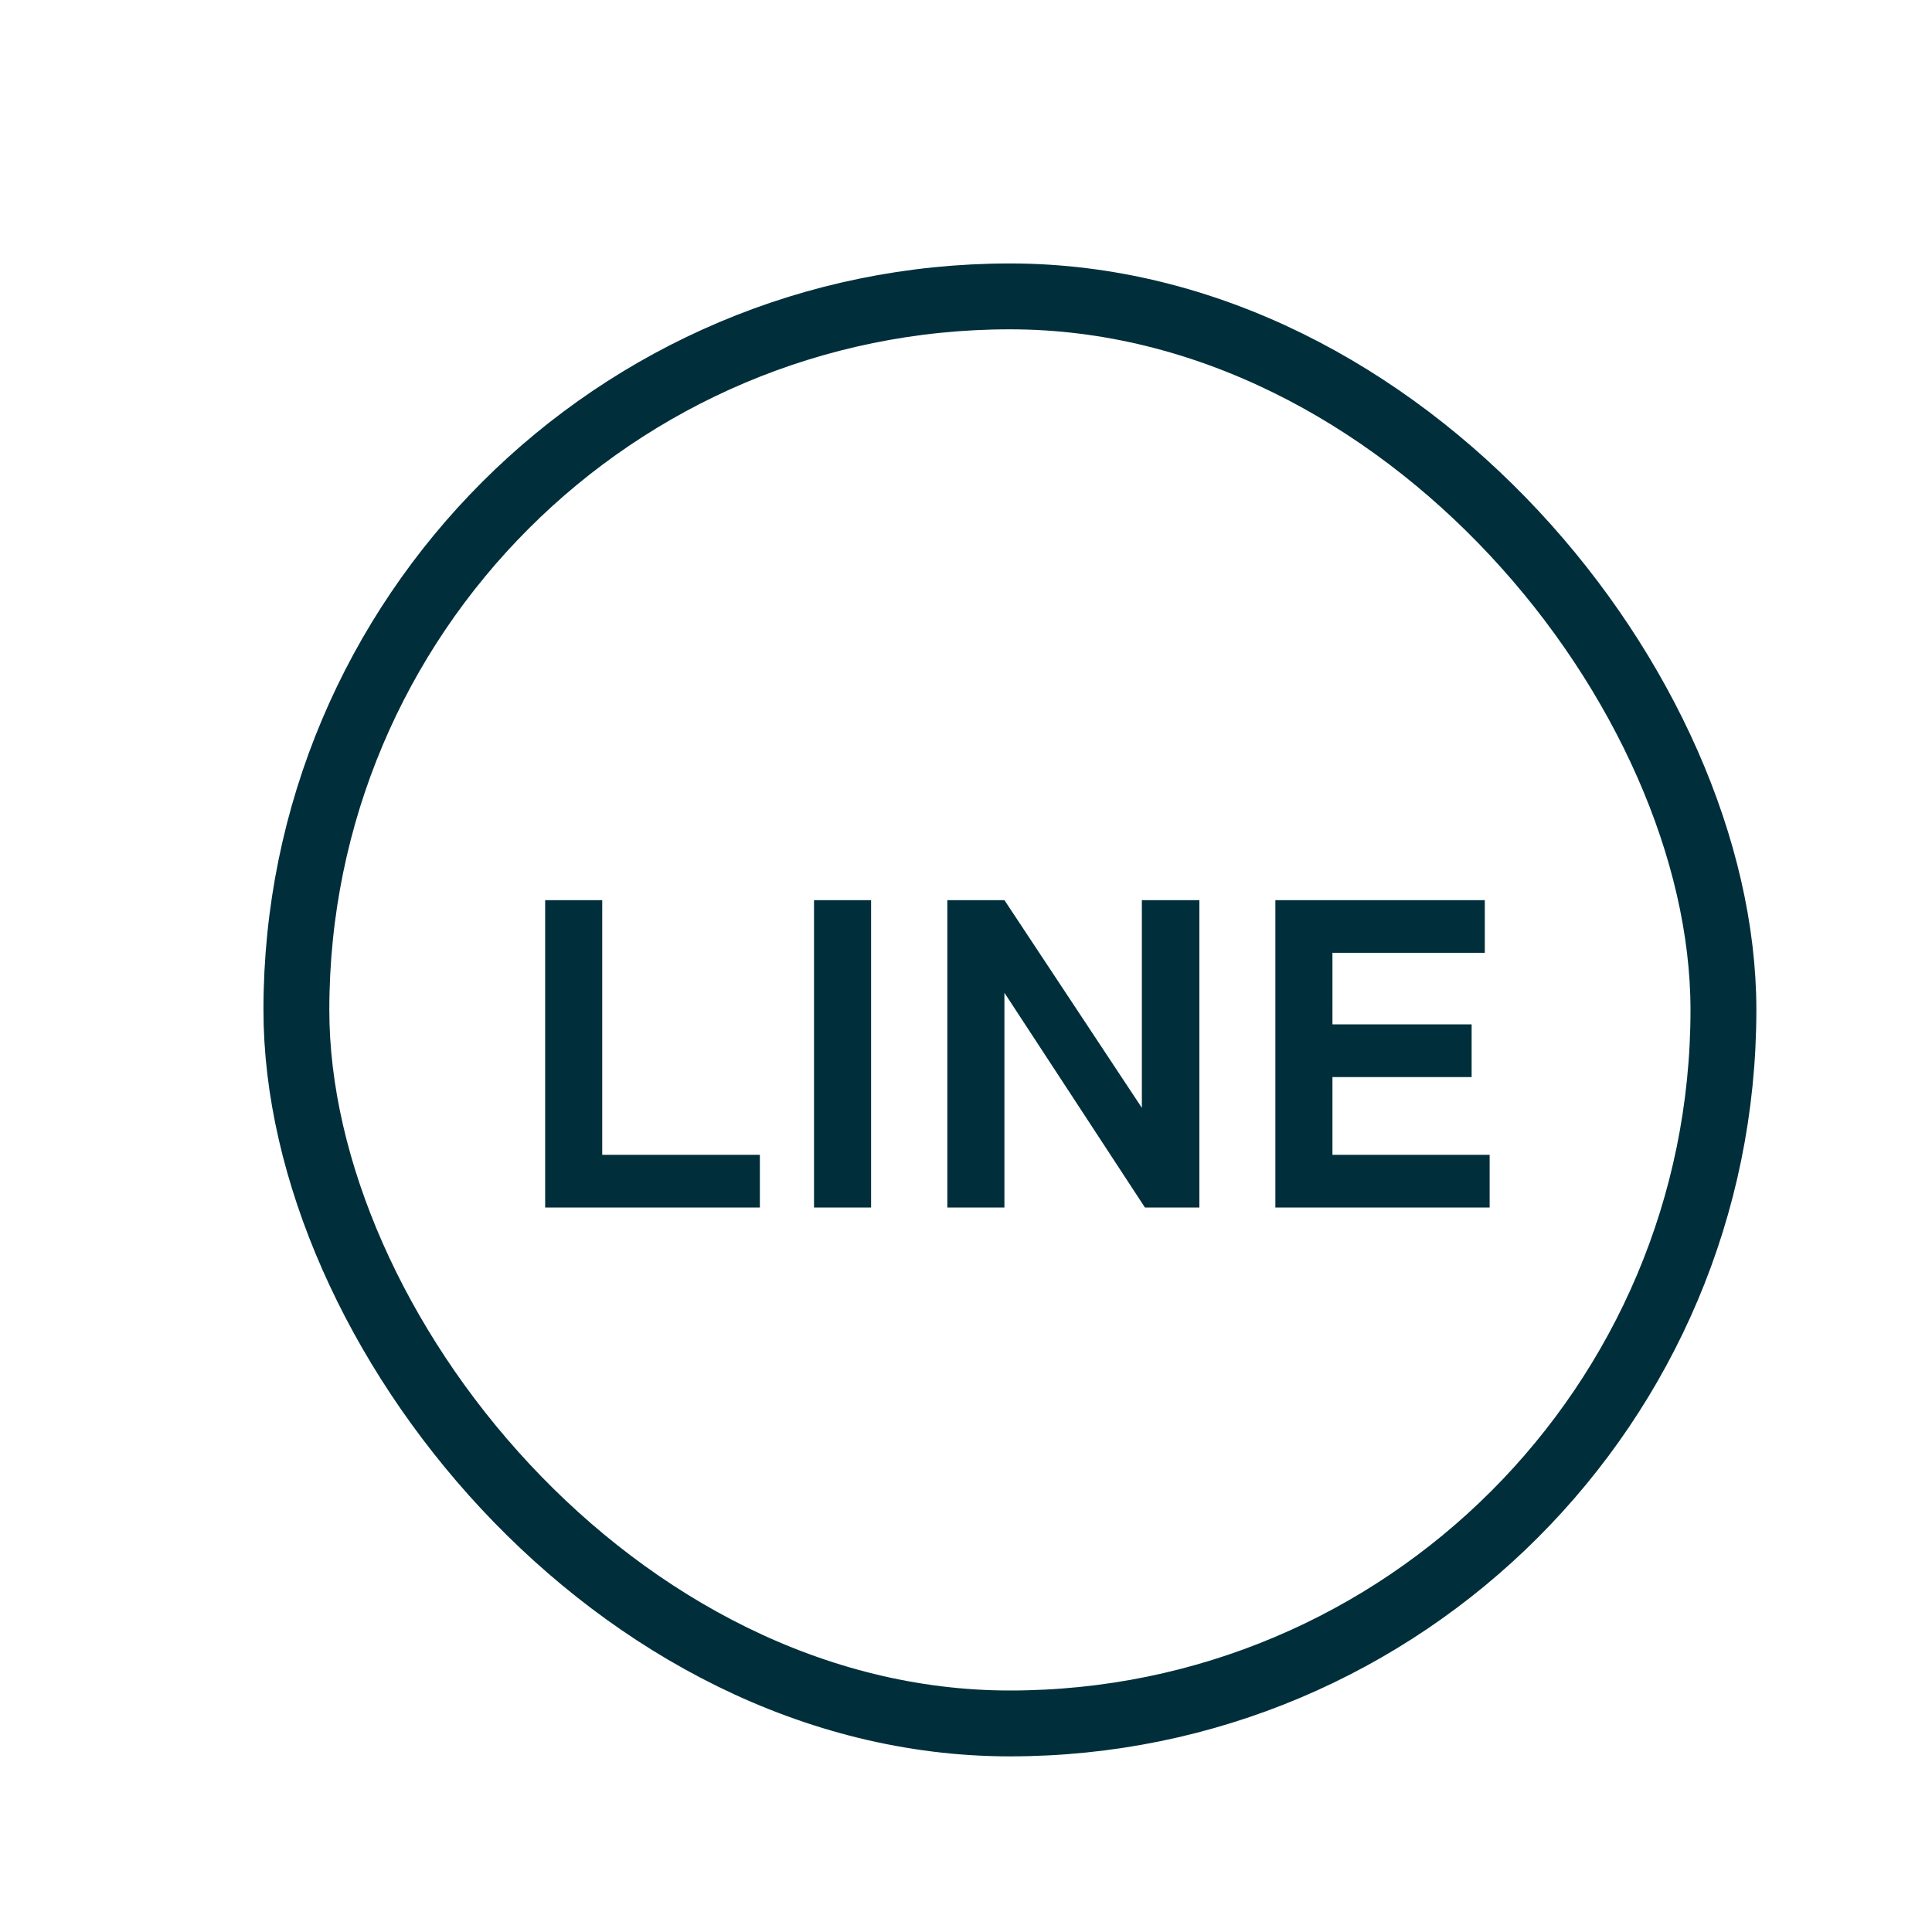
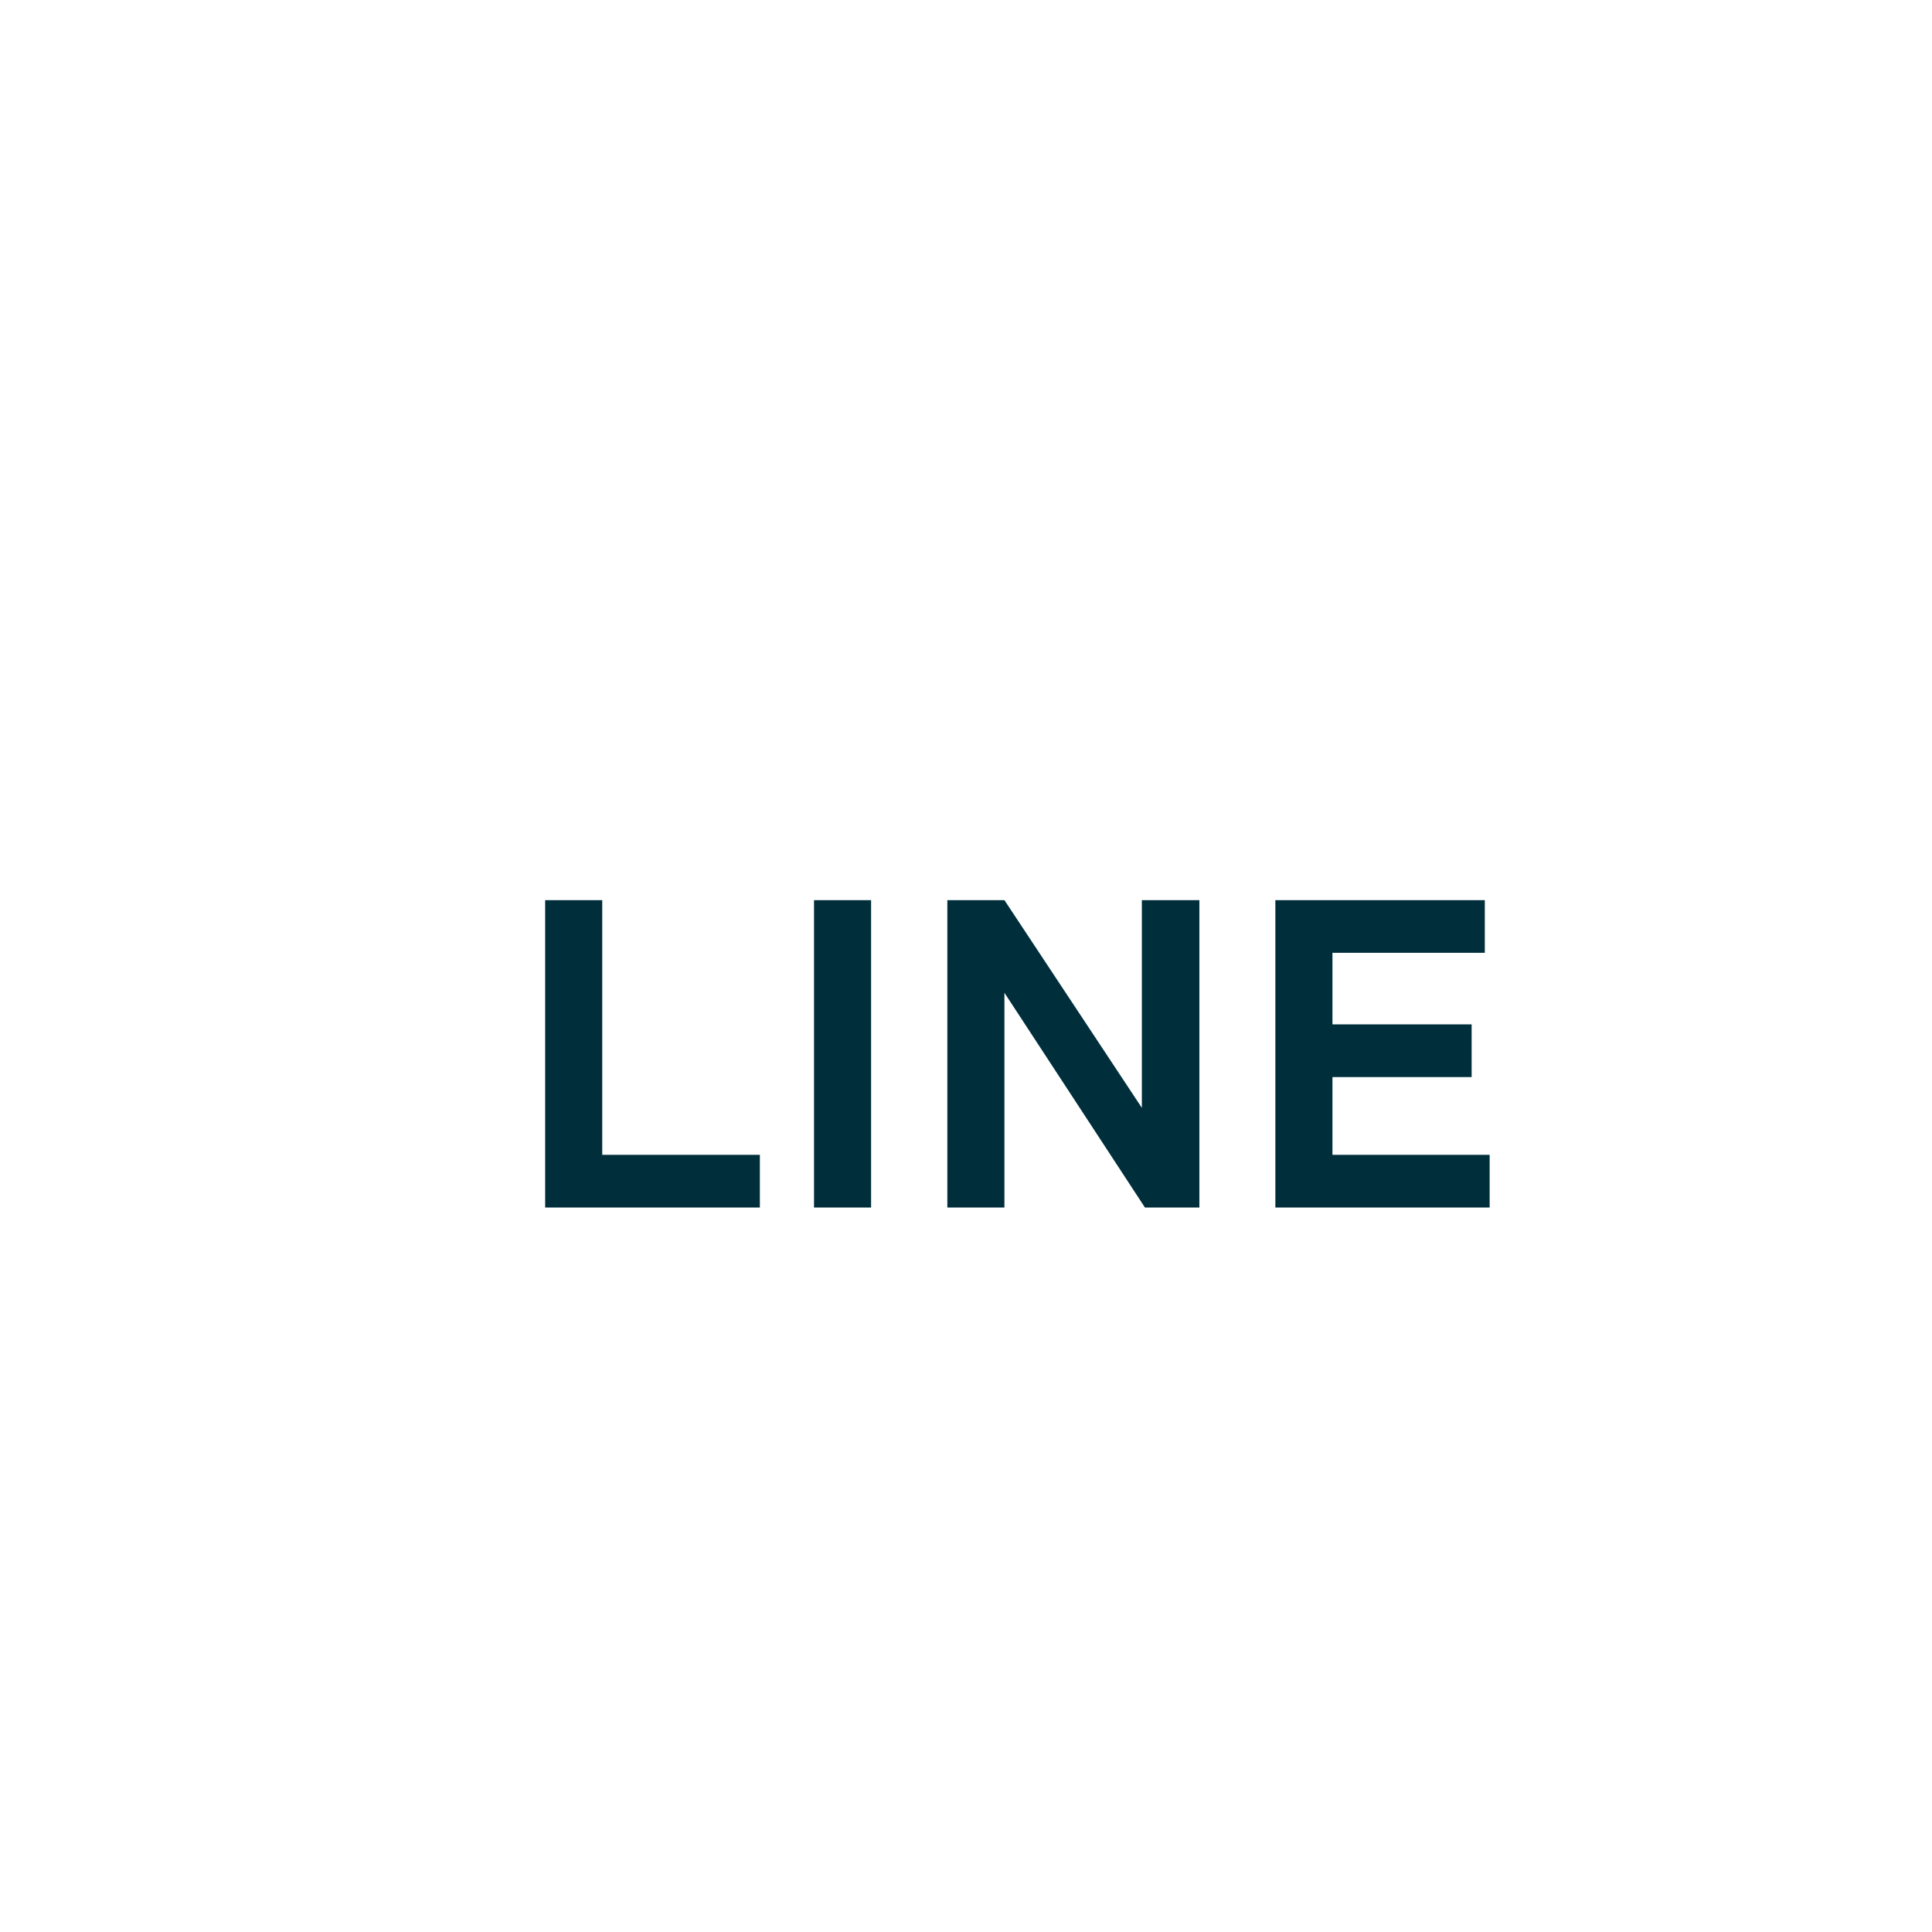
<svg xmlns="http://www.w3.org/2000/svg" width="88" height="88" viewBox="0 0 88 88" fill="none">
  <path d="M24.831 55V41H27.431V52.6H34.611V55H24.831ZM37.077 55V41H39.677V55H37.077ZM43.15 55V41H45.75L52.01 50.46V41H54.63V55H52.15L45.75 45.22V55H43.15ZM58.091 55V41H67.631V43.4H60.691V46.66H67.031V49.06H60.691V52.6H67.851V55H58.091Z" fill="#002F3B" />
-   <rect x="13.5" y="13.5" width="65" height="65" rx="32.5" stroke="#002F3B" stroke-width="3" />
</svg>